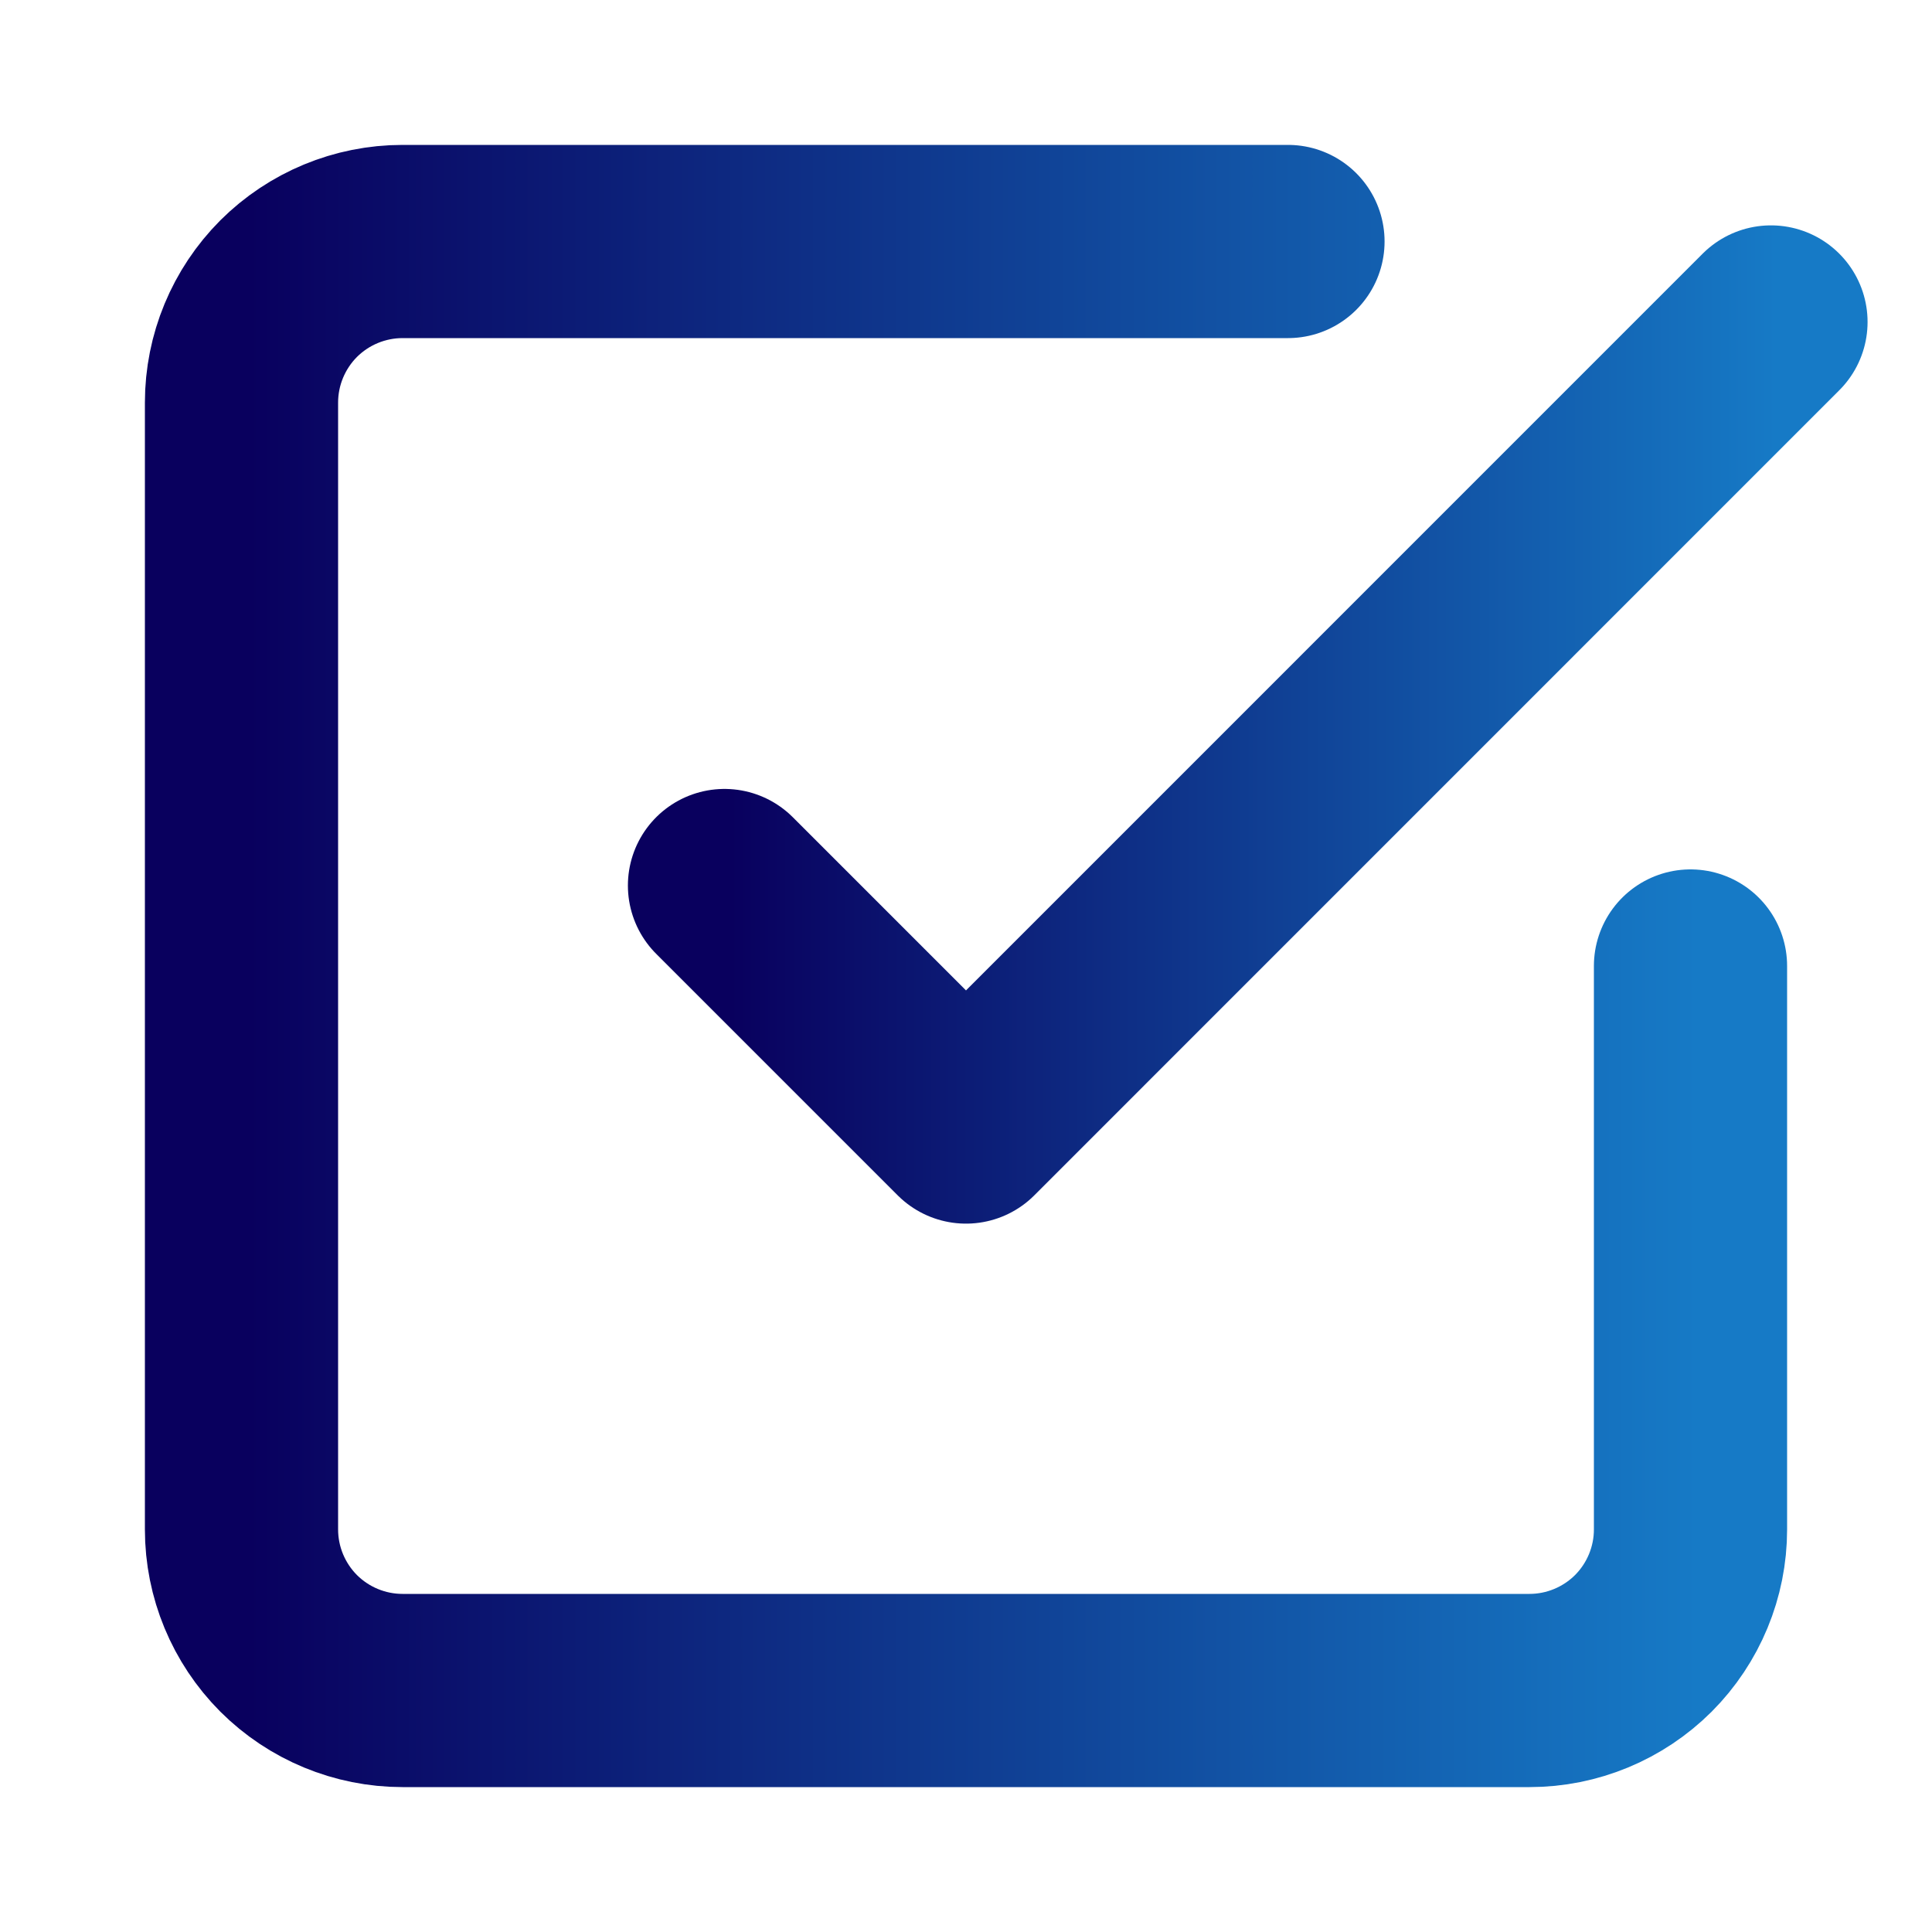
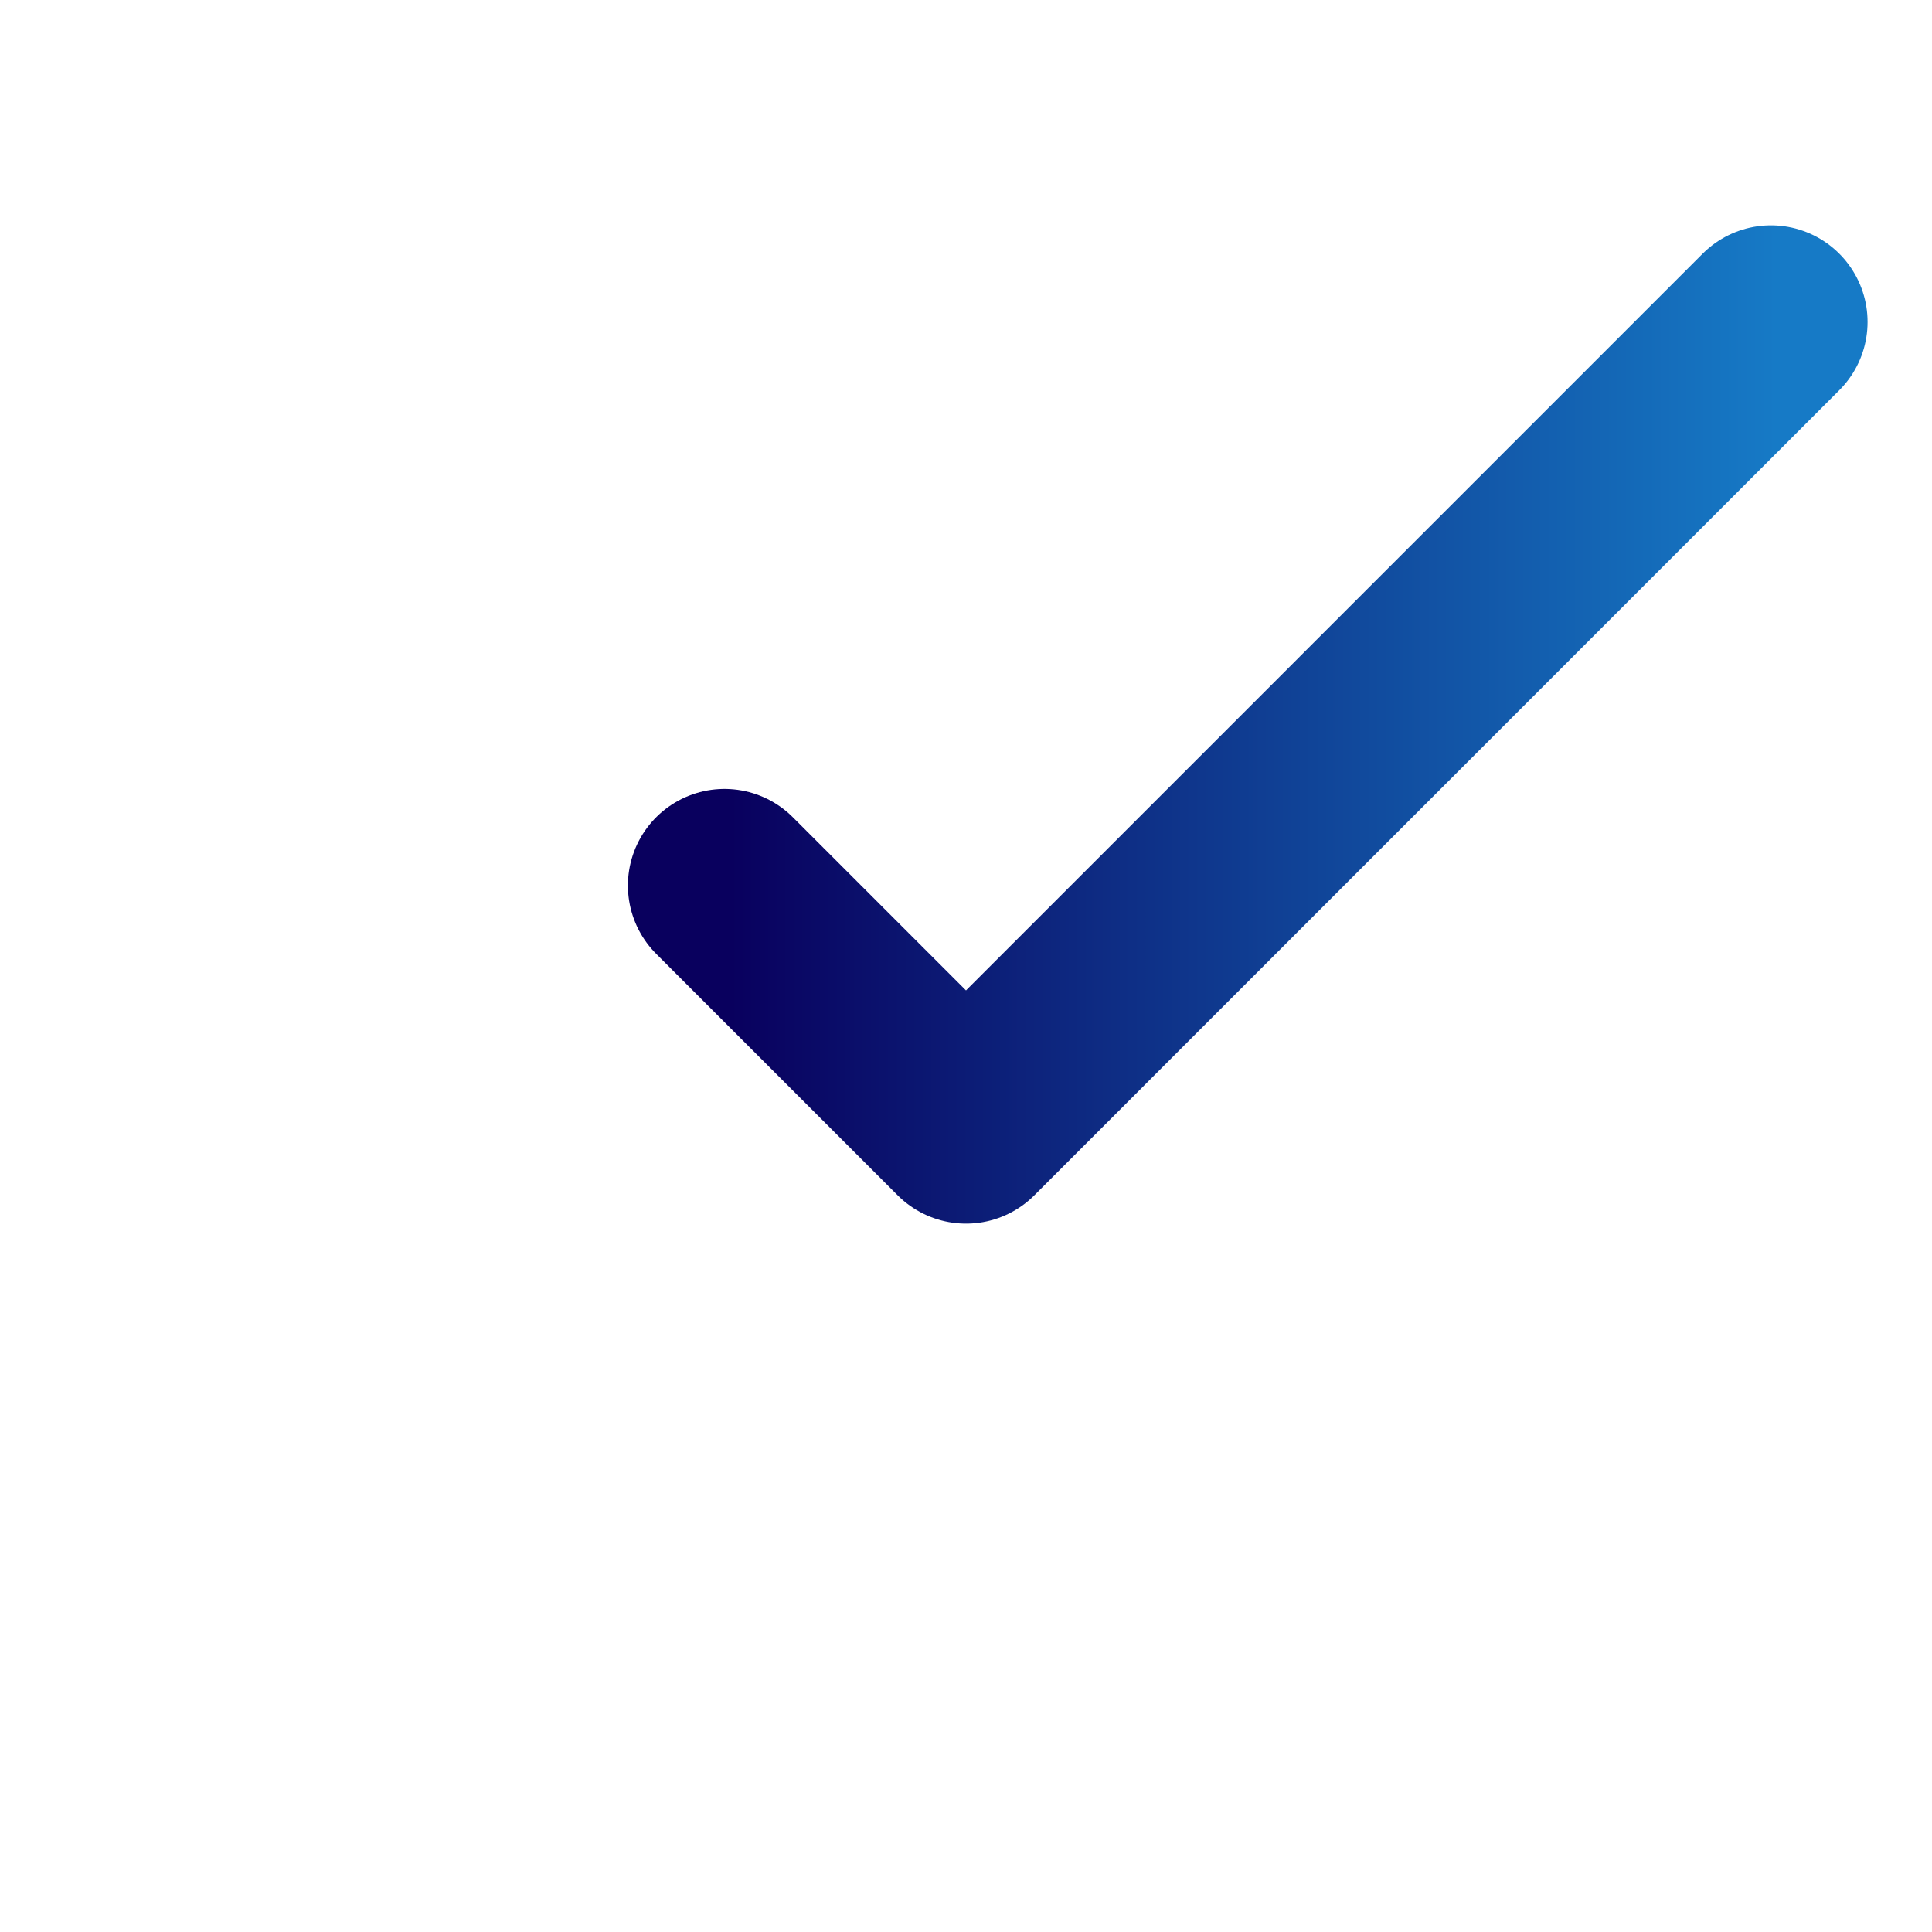
<svg xmlns="http://www.w3.org/2000/svg" width="20" height="20" viewBox="0 0 20 20" fill="none">
  <path d="M7.5 9.167L10 11.667L18.333 3.333" stroke="url(#paint0_linear_393_9517)" stroke-width="2" stroke-linecap="round" stroke-linejoin="round" />
-   <path d="M17.5 10V15.833C17.5 16.275 17.324 16.699 17.012 17.012C16.699 17.324 16.275 17.5 15.833 17.5H4.167C3.725 17.5 3.301 17.324 2.988 17.012C2.676 16.699 2.5 16.275 2.5 15.833V4.167C2.5 3.725 2.676 3.301 2.988 2.988C3.301 2.676 3.725 2.5 4.167 2.5H13.333" stroke="url(#paint1_linear_393_9517)" stroke-width="2" stroke-linecap="round" stroke-linejoin="round" />
  <defs>
    <linearGradient id="paint0_linear_393_9517" x1="7.555" y1="3.333" x2="18.385" y2="3.333" gradientUnits="userSpaceOnUse">
      <stop stop-color="#09005e" />
      <stop offset="1" stop-color="#167ac6" />
    </linearGradient>
    <linearGradient id="paint1_linear_393_9517" x1="2.577" y1="2.5" x2="17.571" y2="2.5" gradientUnits="userSpaceOnUse">
      <stop stop-color="#09005e" />
      <stop offset="1" stop-color="#167ac6" />
    </linearGradient>
  </defs>
</svg>